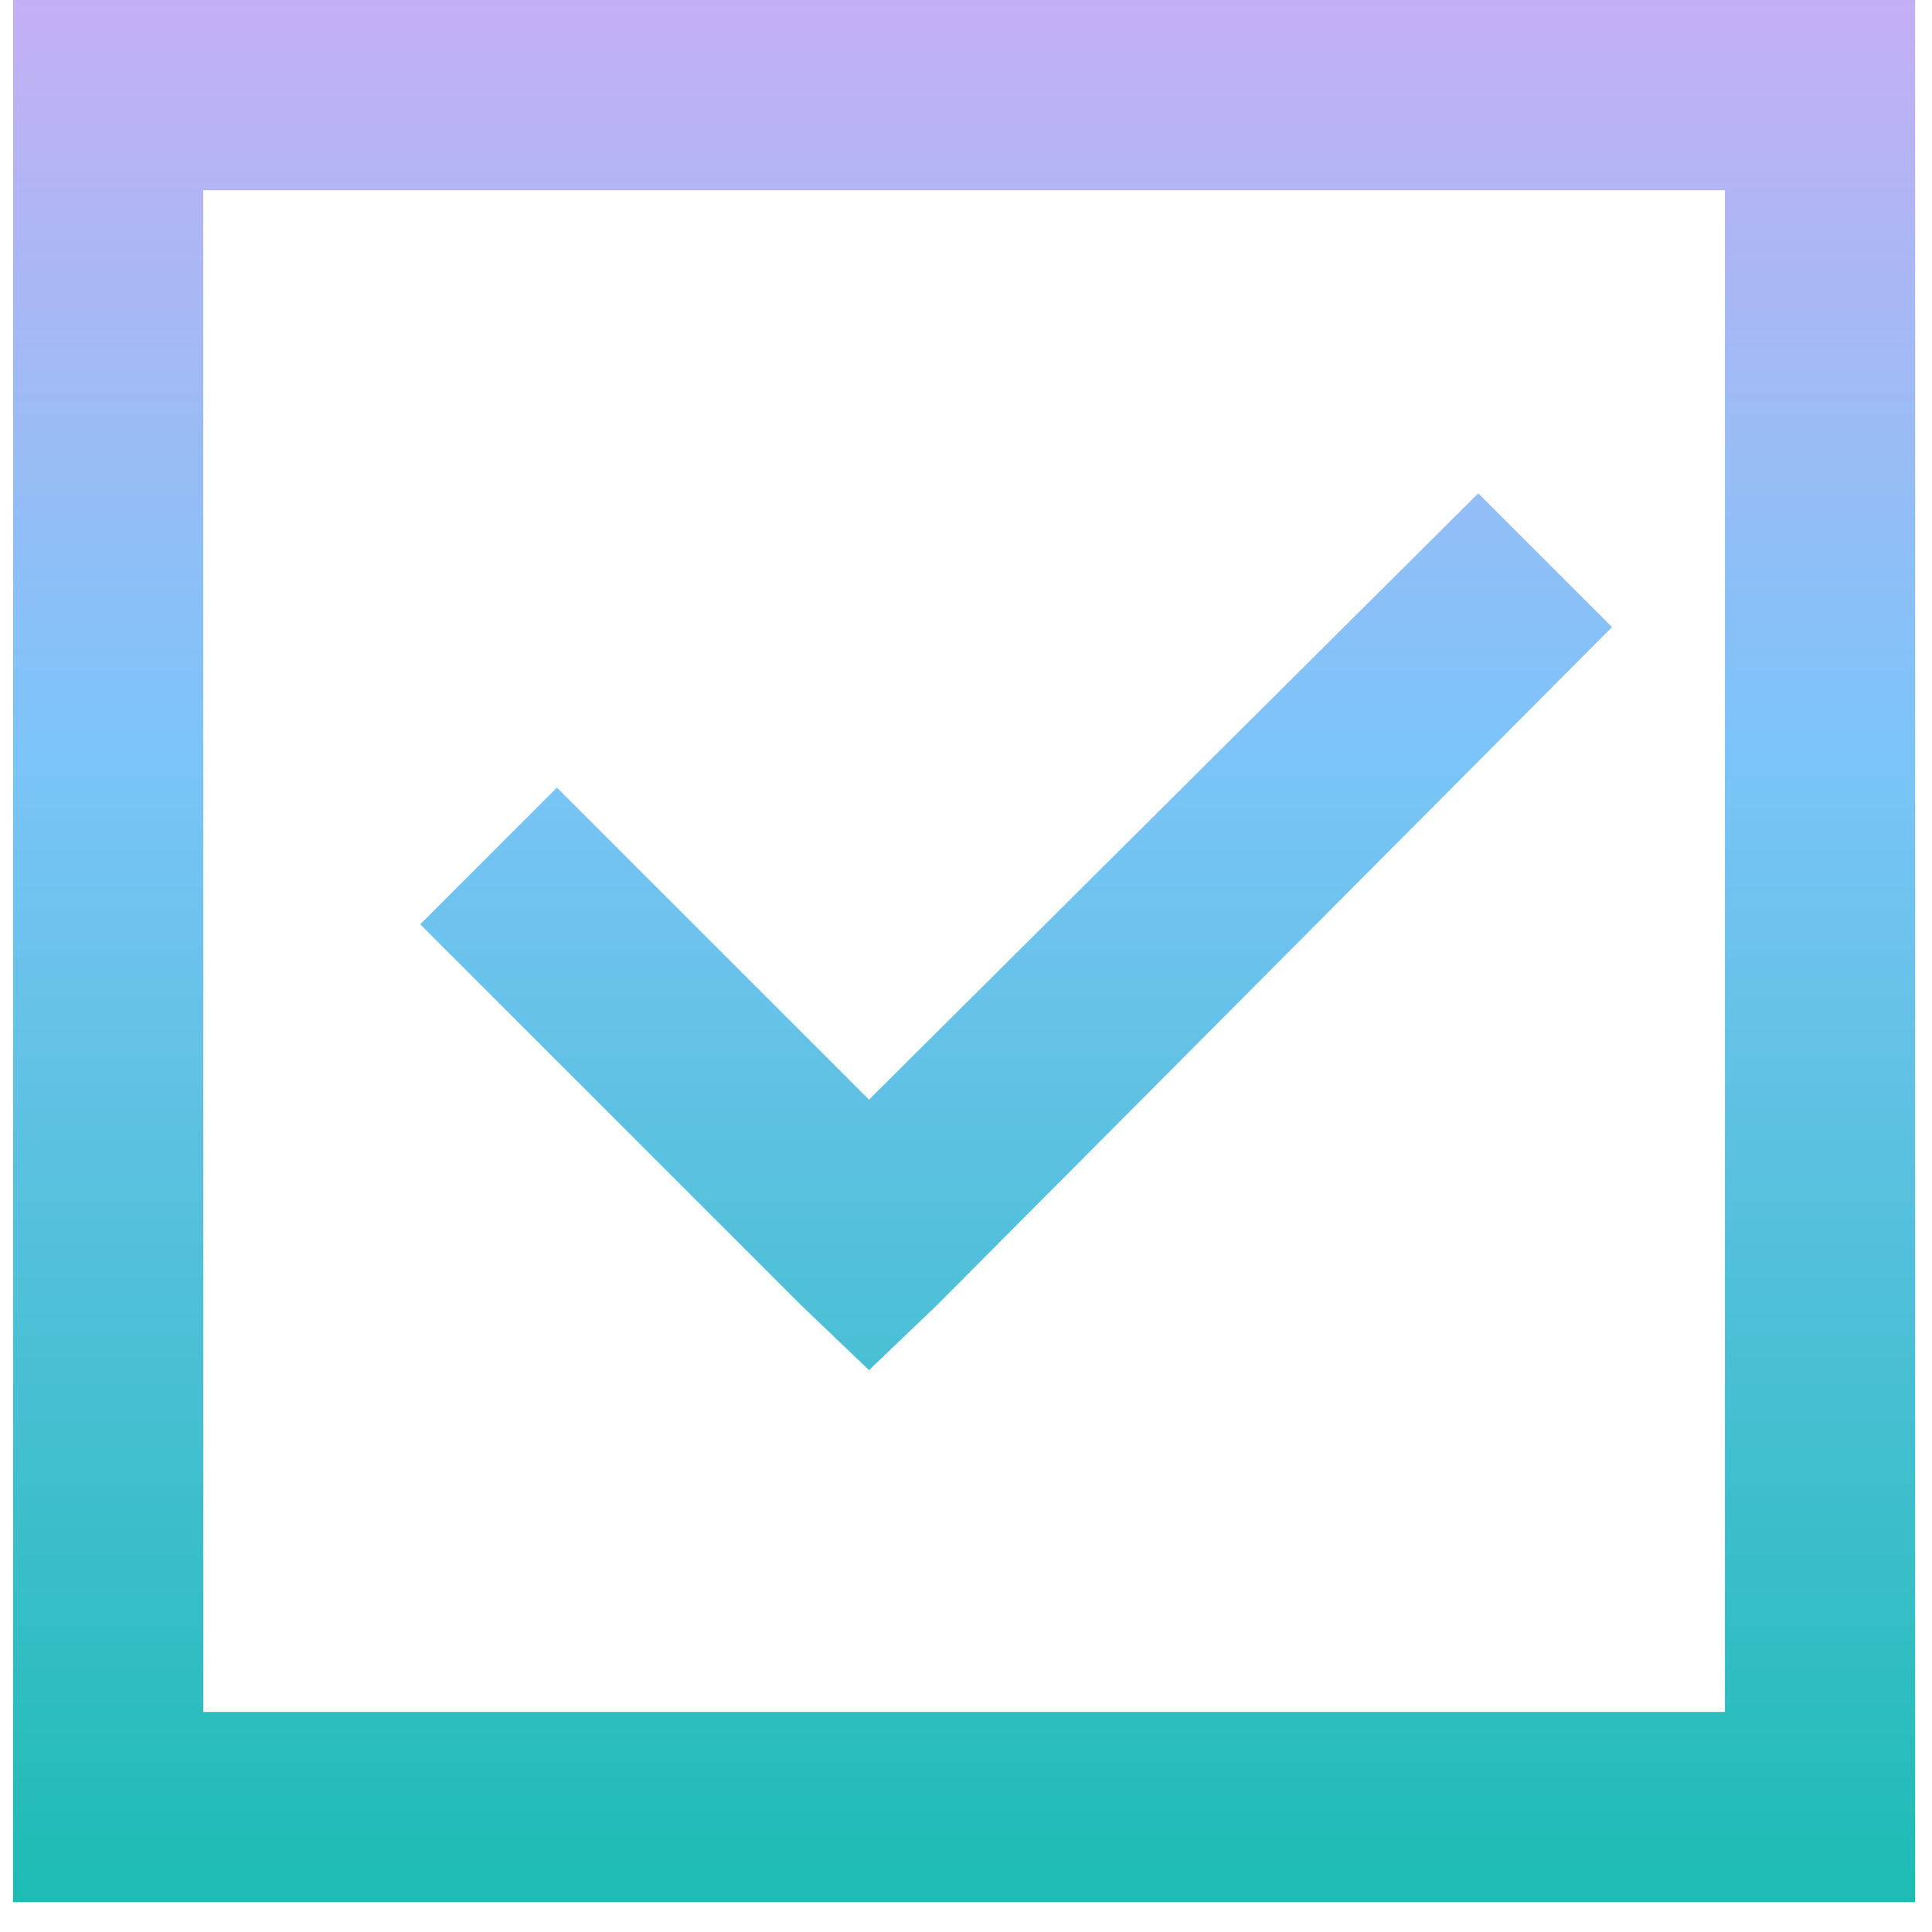
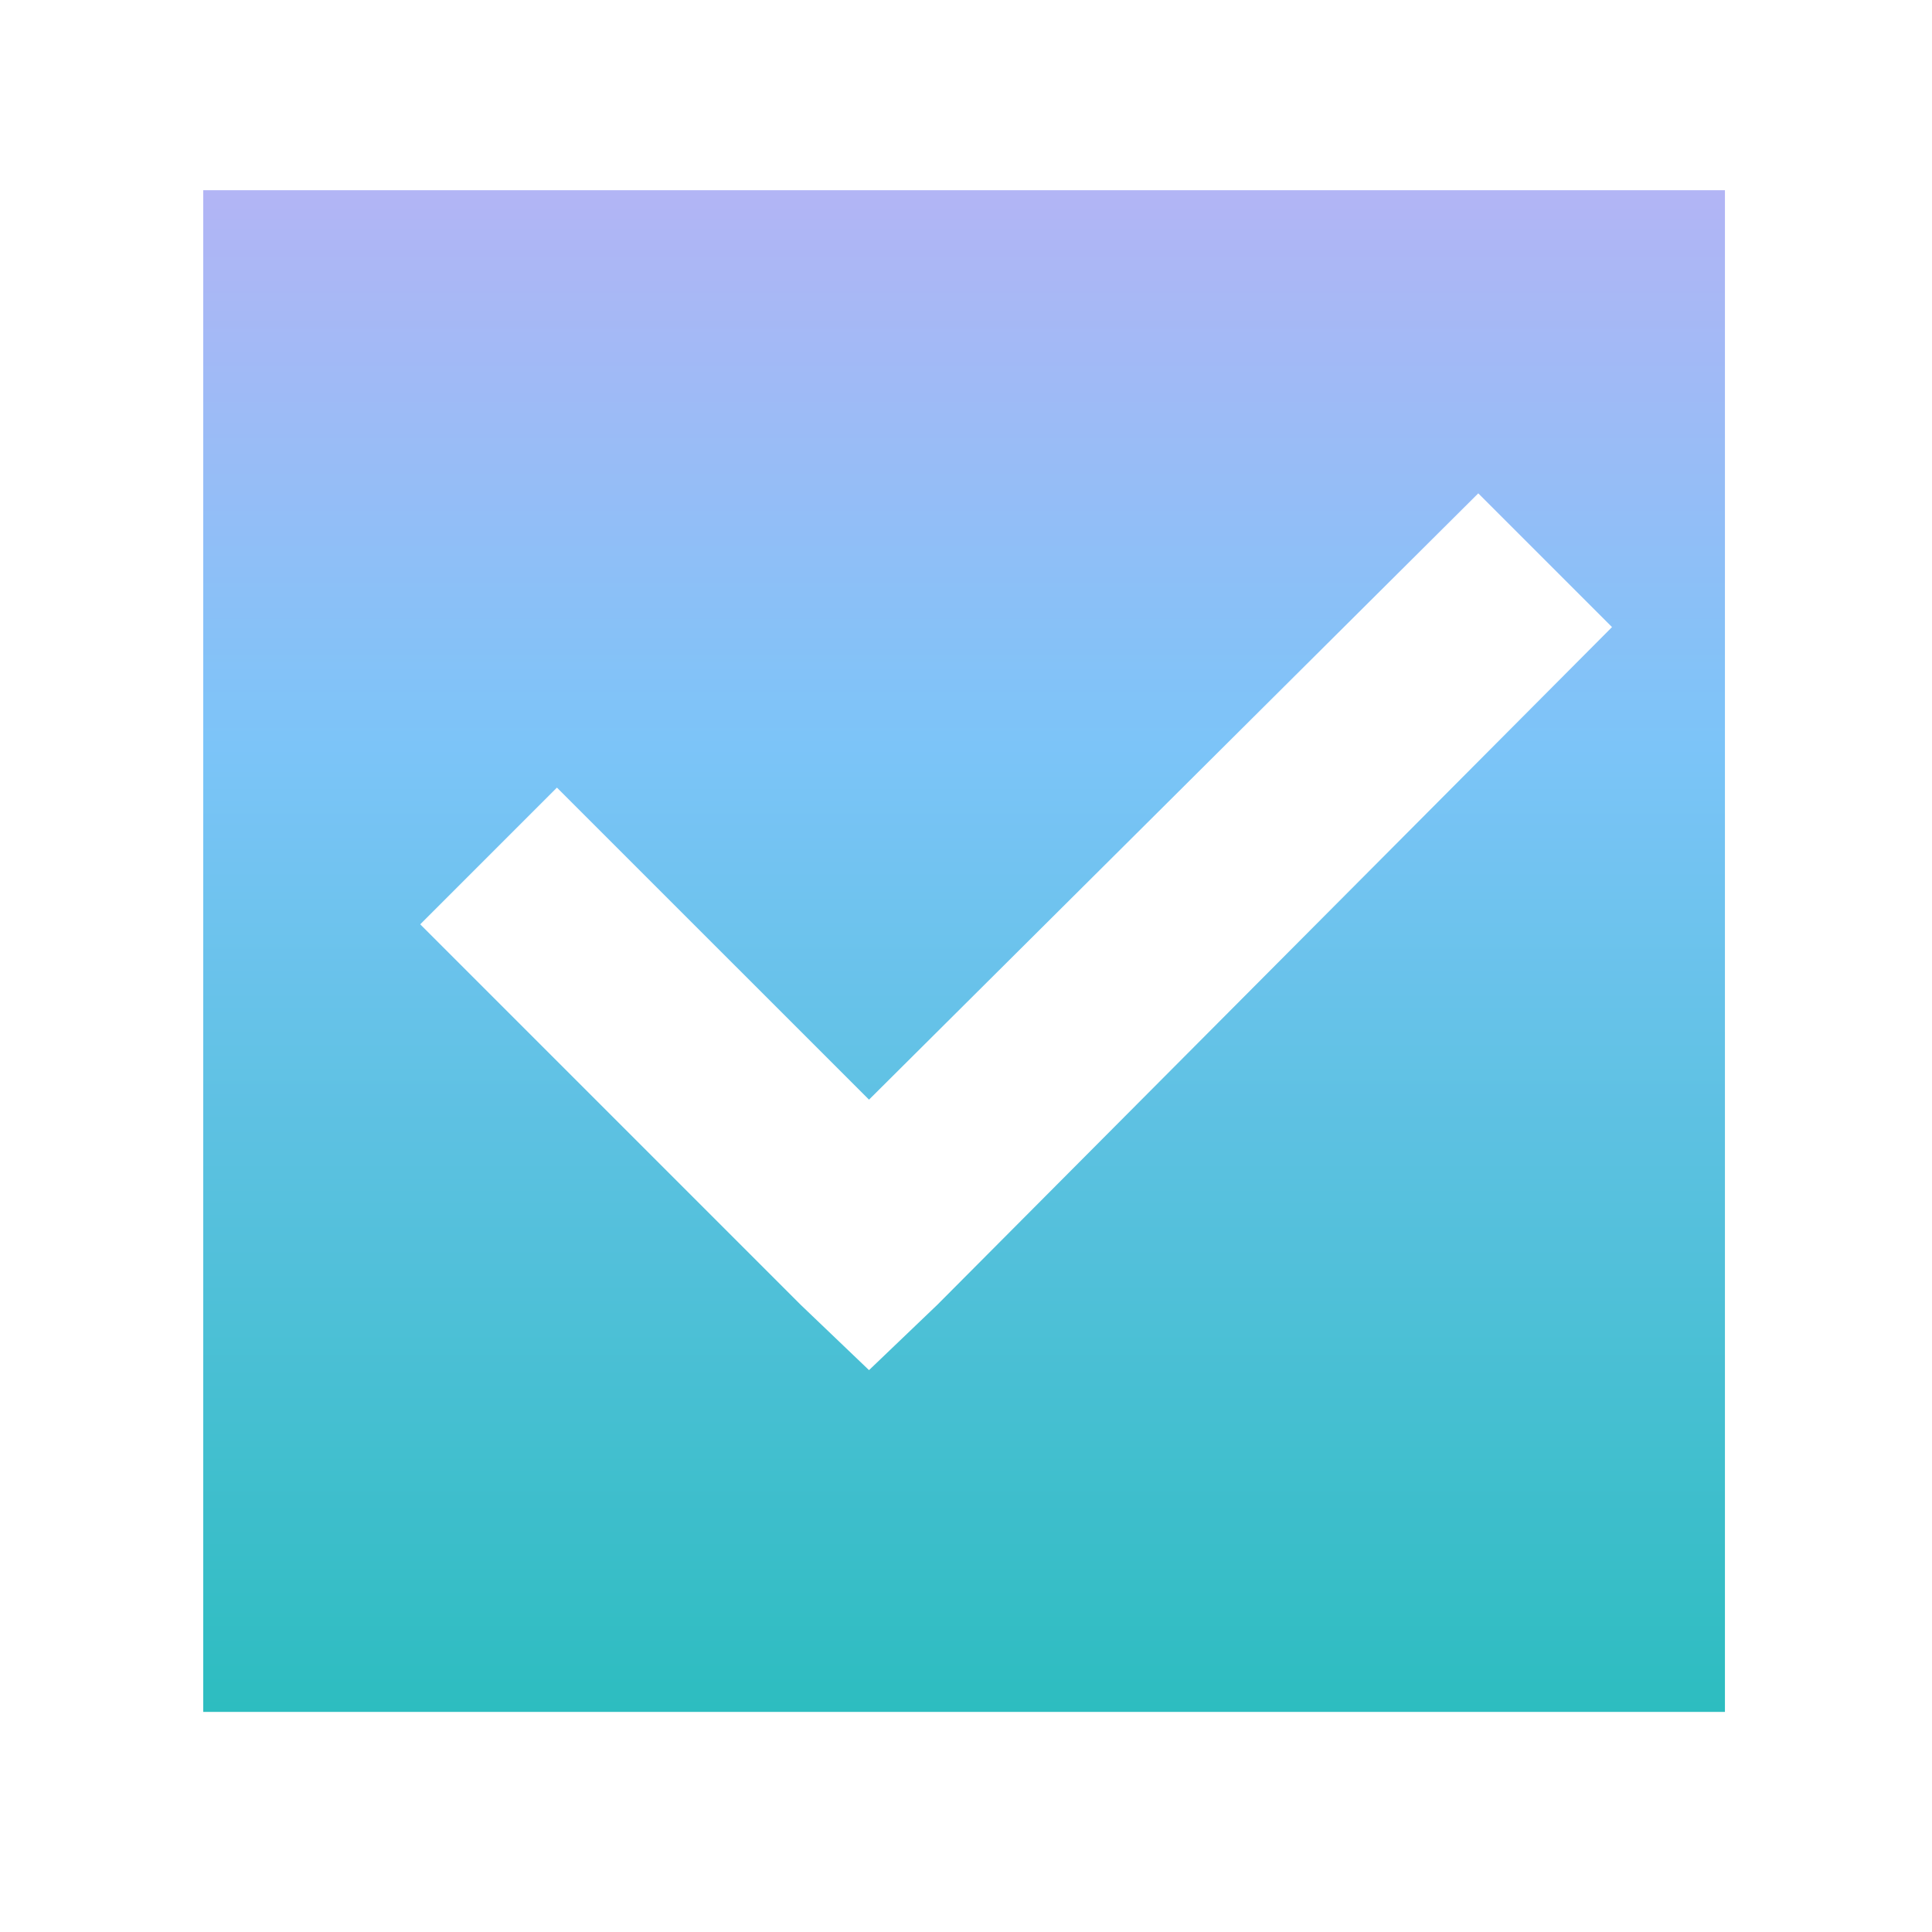
<svg xmlns="http://www.w3.org/2000/svg" width="45" height="45" viewBox="0 0 45 45" fill="none">
-   <path d="M0.304 0V44.304H44.608V0H0.304ZM4.734 4.43H40.177V39.873H4.734V4.43ZM34.432 11.491L20.241 25.613L12.972 18.345L9.788 21.529L18.648 30.39L20.241 31.913L21.833 30.39L37.547 14.606L34.432 11.491Z" fill="url(#paint0_linear_14_23)" />
+   <path d="M0.304 0V44.304V0H0.304ZM4.734 4.43H40.177V39.873H4.734V4.43ZM34.432 11.491L20.241 25.613L12.972 18.345L9.788 21.529L18.648 30.39L20.241 31.913L21.833 30.39L37.547 14.606L34.432 11.491Z" fill="url(#paint0_linear_14_23)" />
  <defs>
    <linearGradient id="paint0_linear_14_23" x1="22.456" y1="-13.875" x2="22.456" y2="45.764" gradientUnits="userSpaceOnUse">
      <stop stop-color="#FF9FF0" />
      <stop offset="0.524" stop-color="#7CC4F8" />
      <stop offset="1" stop-color="#18BBB1" />
    </linearGradient>
  </defs>
</svg>